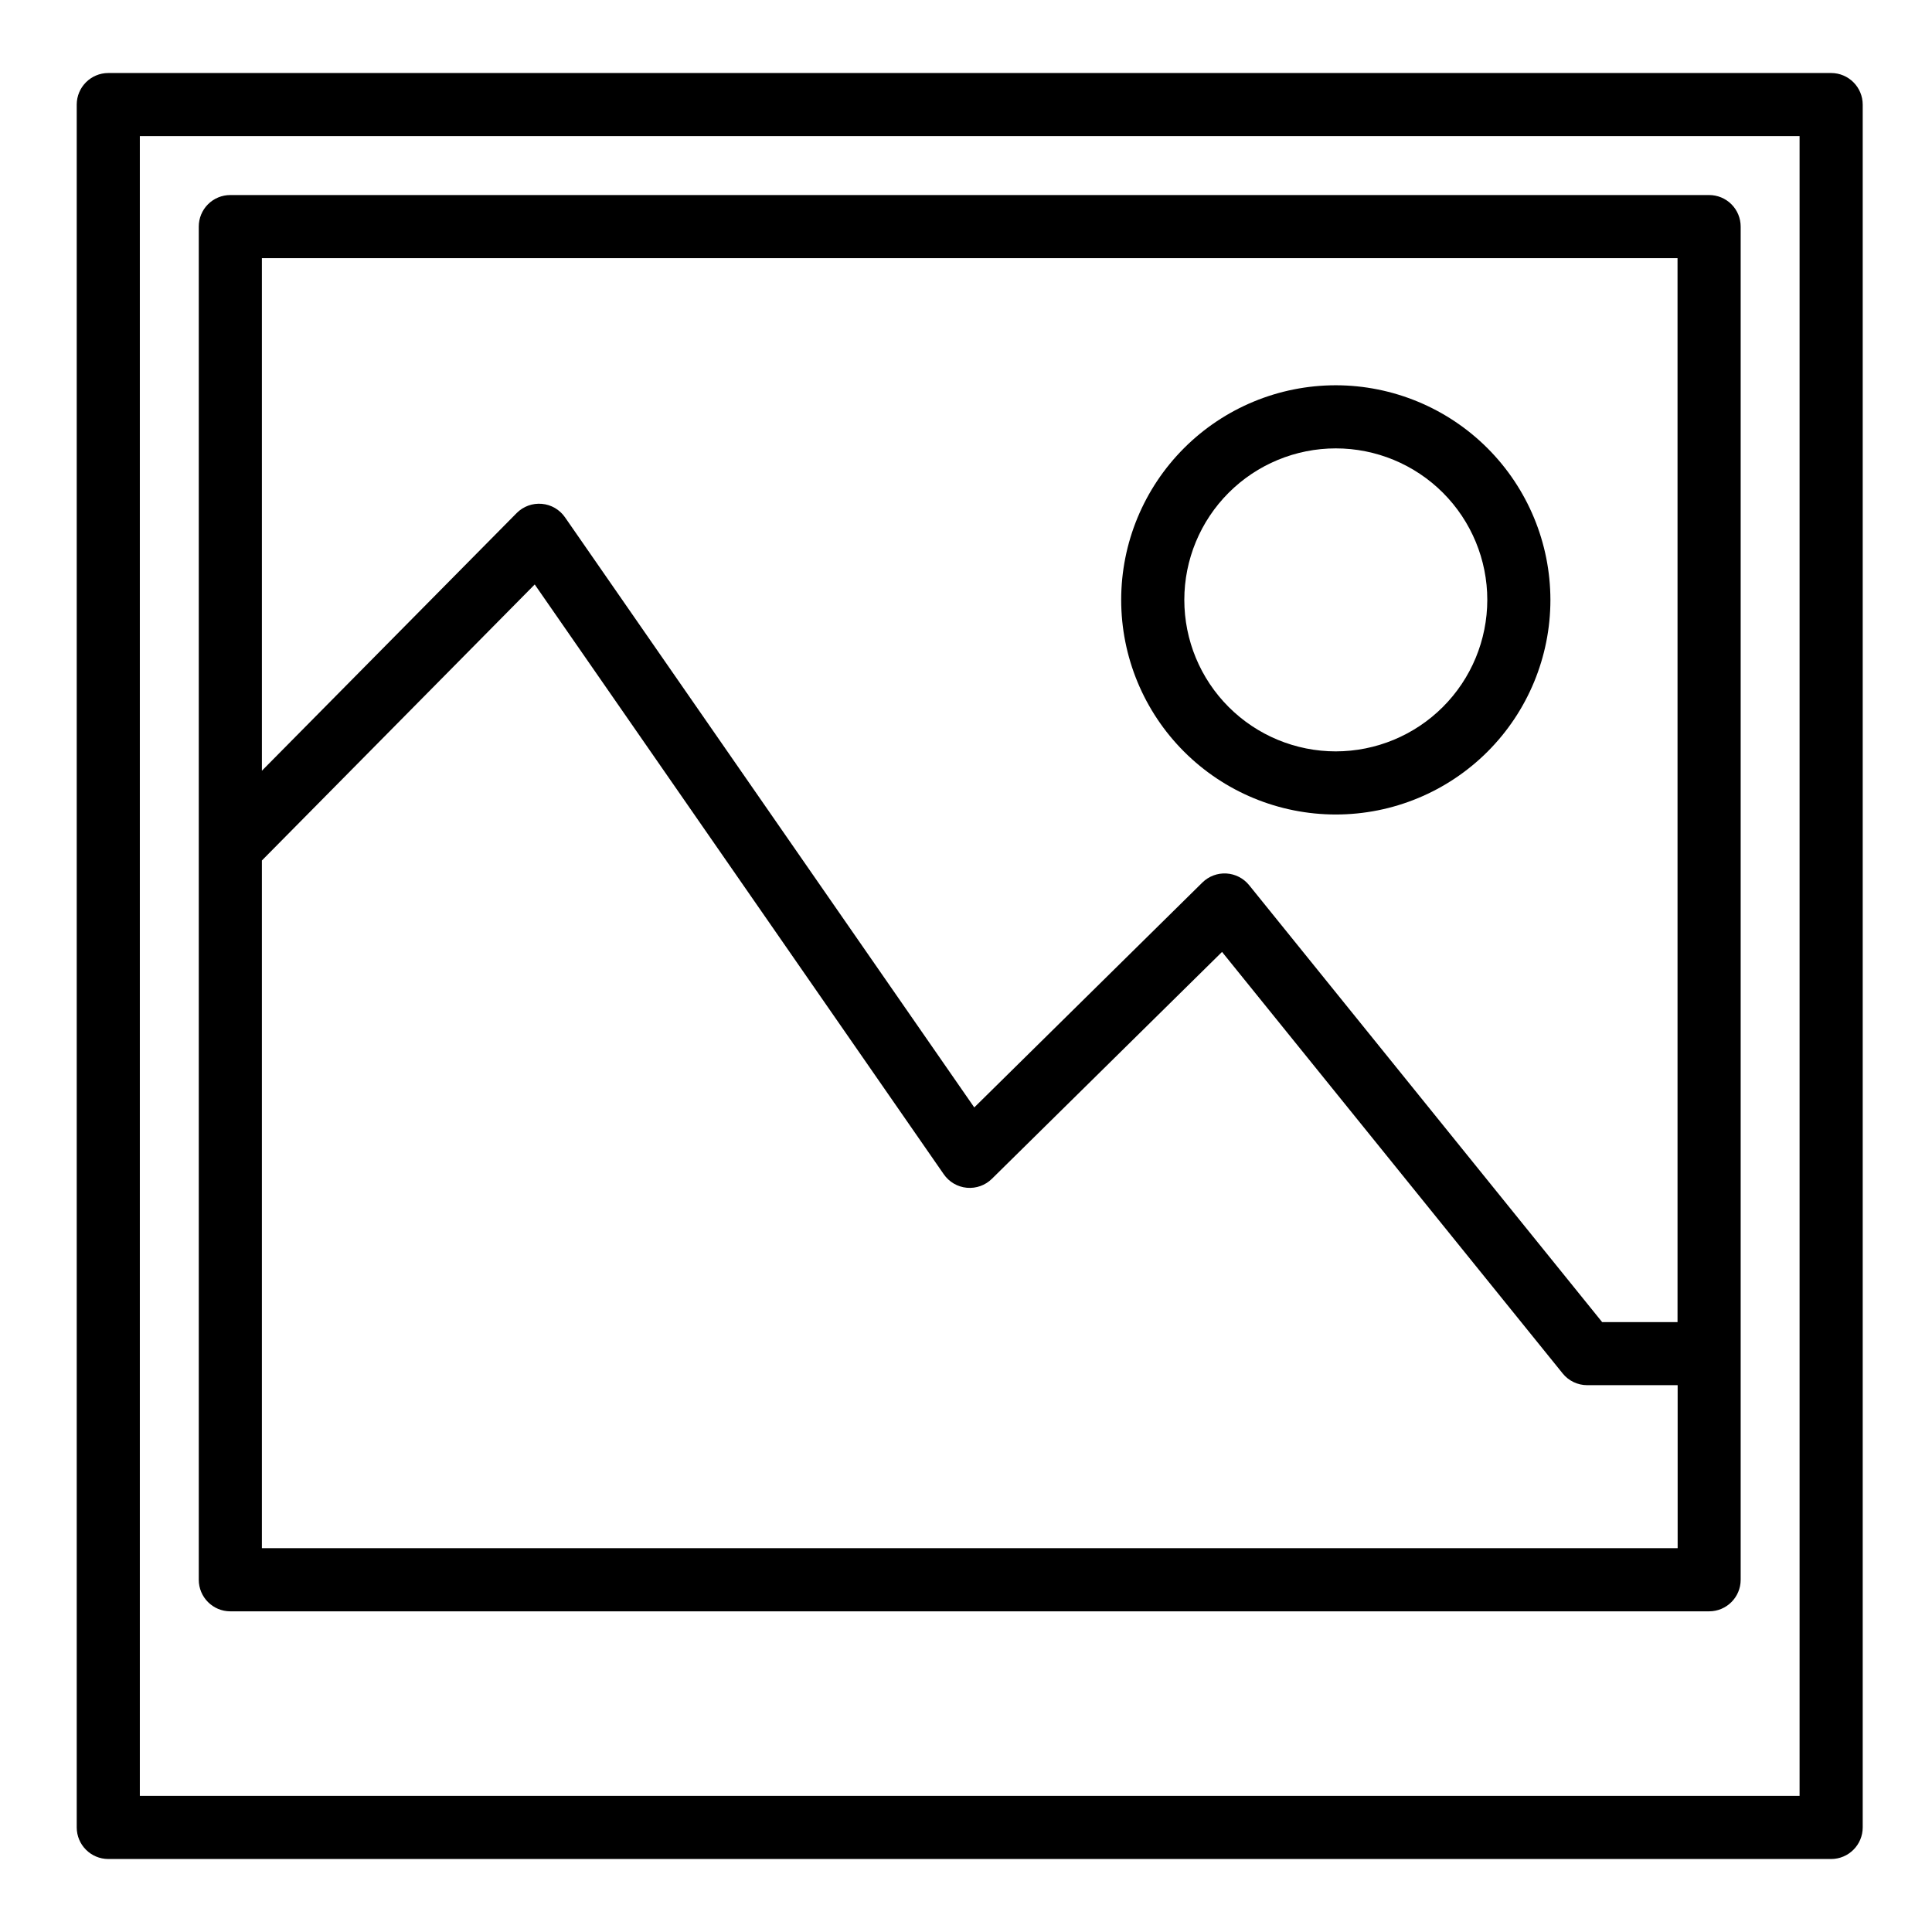
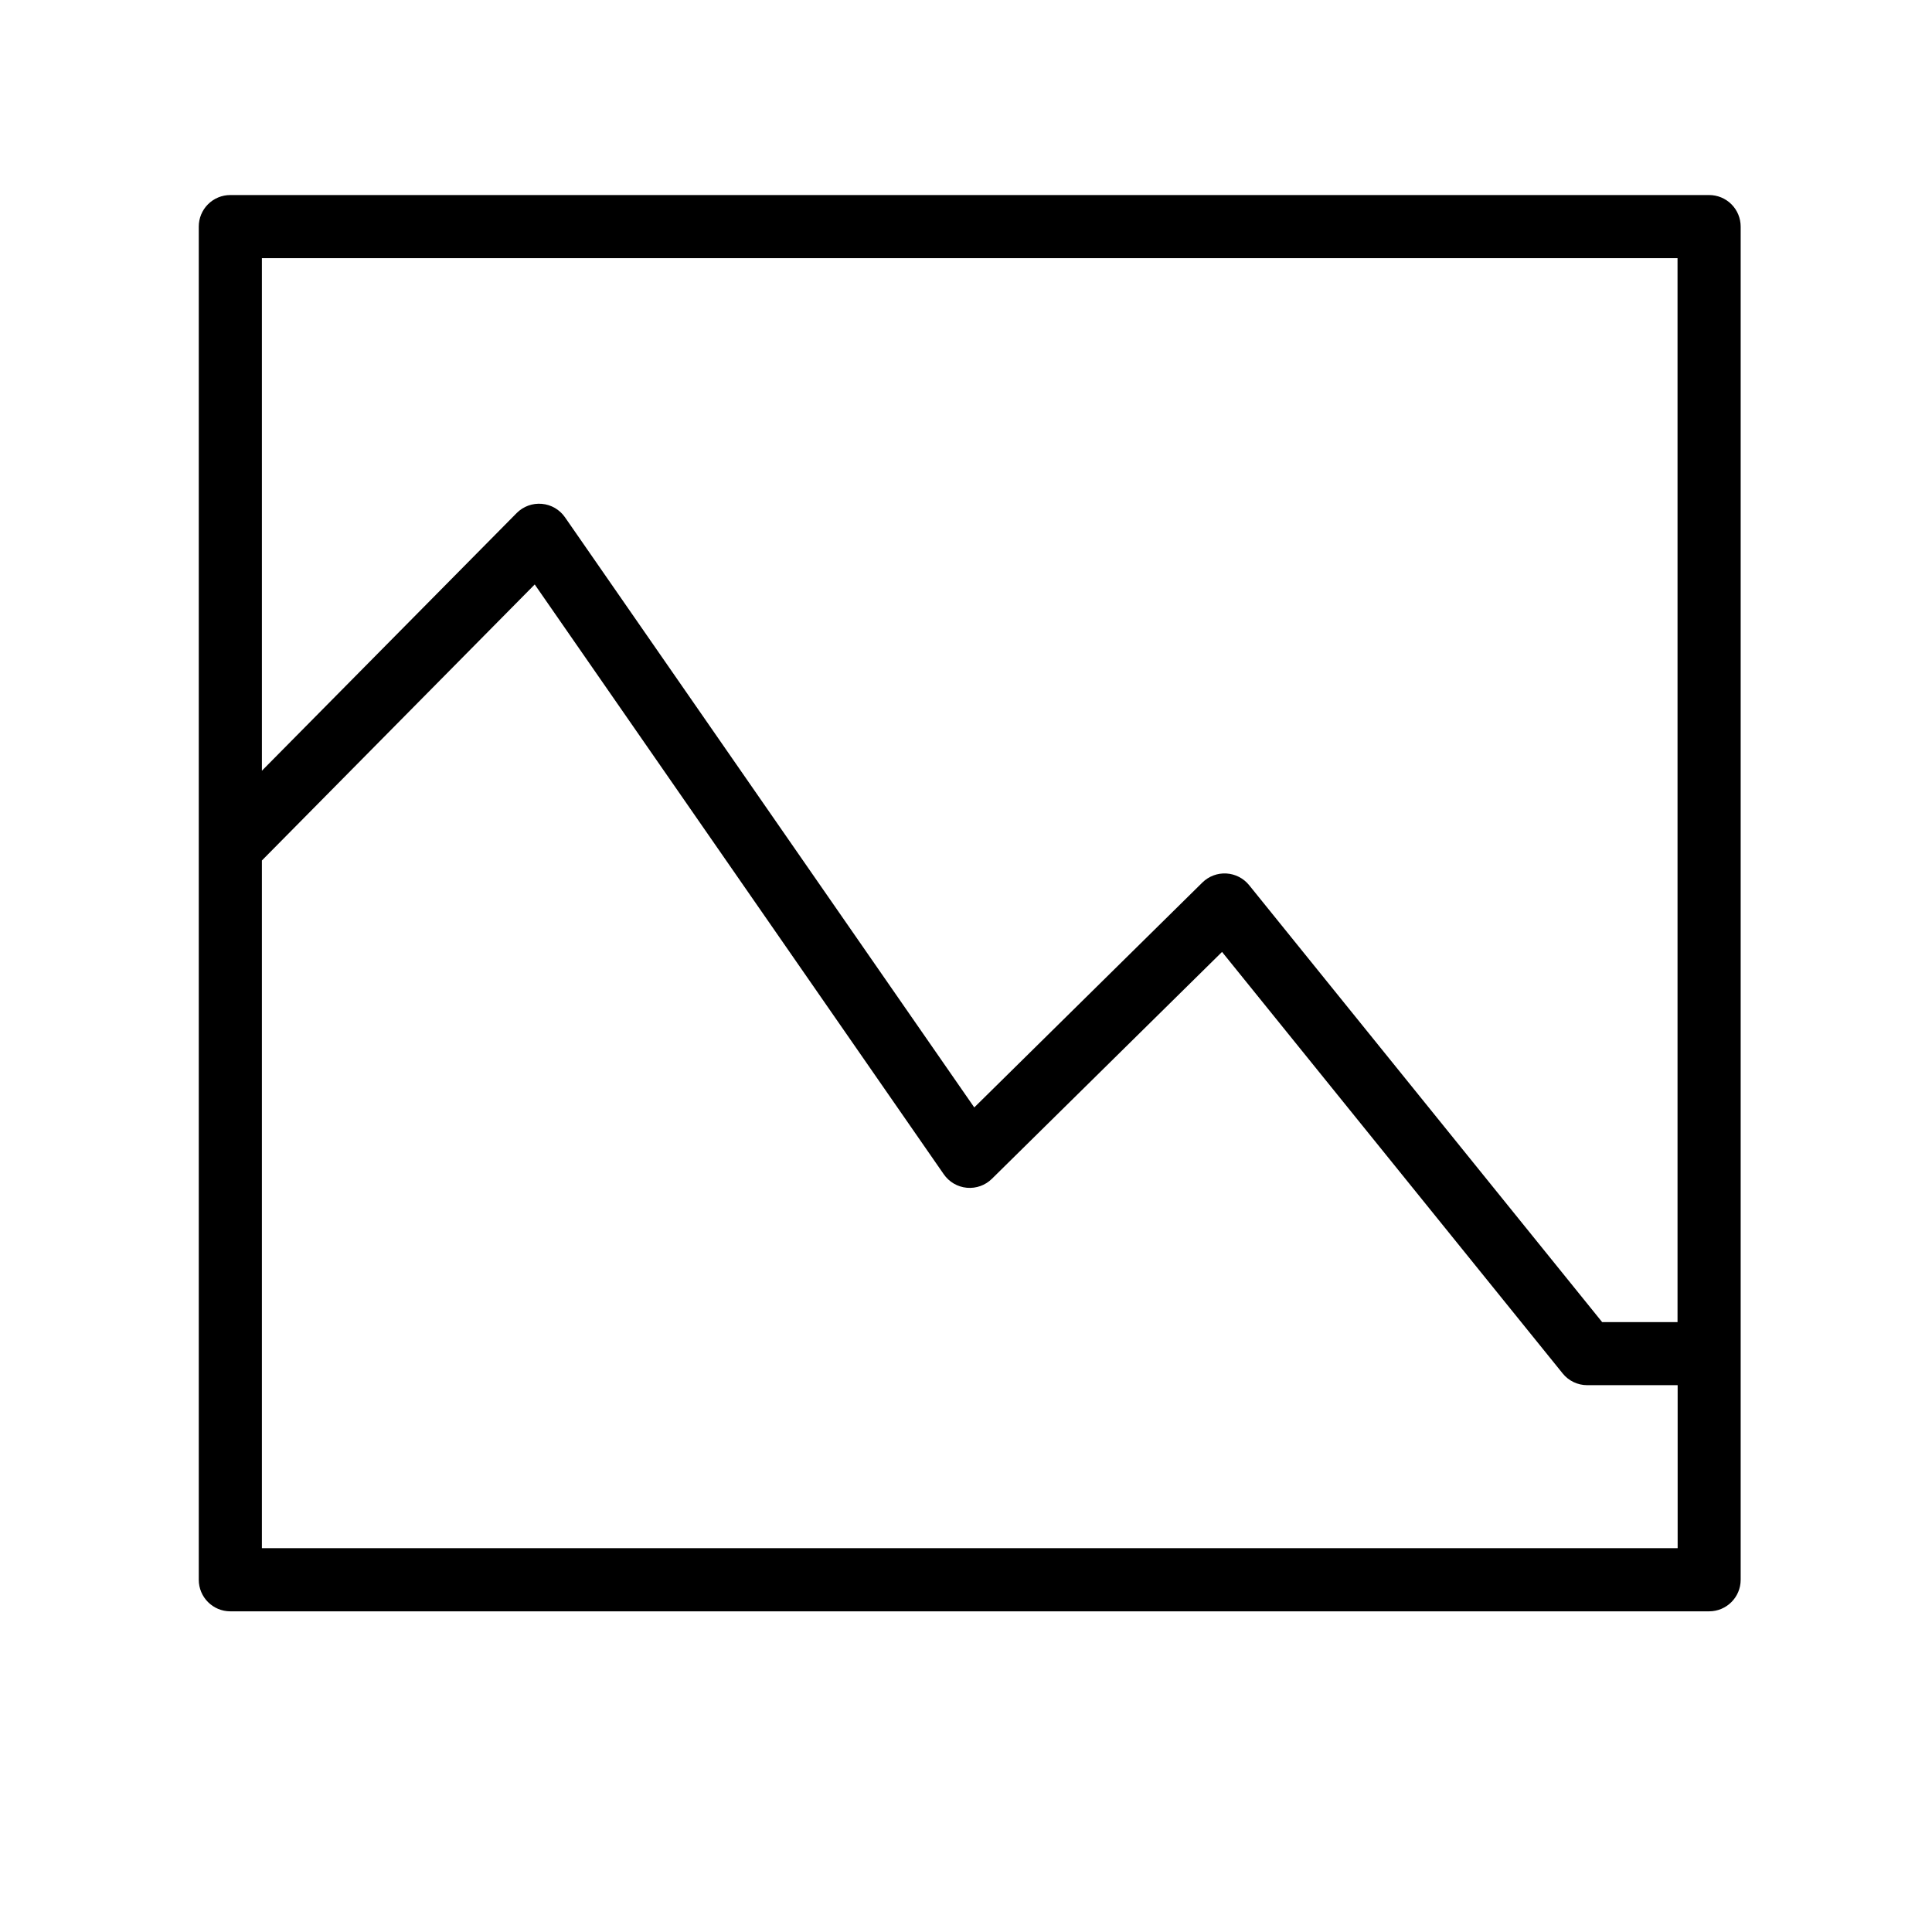
<svg xmlns="http://www.w3.org/2000/svg" fill="#000000" width="800px" height="800px" version="1.1" viewBox="144 144 512 512">
  <g>
-     <path d="m498 246.1c-15.082 0-29.551 5.992-40.215 16.656-10.668 10.668-16.66 25.133-16.66 40.219 0 15.082 5.992 29.551 16.66 40.215 10.664 10.668 25.133 16.66 40.215 16.66 15.086 0 29.551-5.992 40.219-16.66 10.664-10.664 16.656-25.133 16.656-40.215-0.016-15.078-6.016-29.535-16.676-40.199-10.664-10.66-25.121-16.66-40.199-16.676zm0 97.023c-10.645 0-20.859-4.231-28.387-11.762-7.531-7.527-11.758-17.738-11.758-28.387 0-10.648 4.227-20.859 11.758-28.391 7.527-7.527 17.742-11.758 28.387-11.758 10.648 0 20.859 4.231 28.391 11.758 7.527 7.531 11.758 17.742 11.758 28.391-0.012 10.645-4.242 20.848-11.77 28.375-7.527 7.527-17.734 11.762-28.379 11.773z" />
-     <path d="m629.27 163.35h-456.57c-4.617 0.004-8.359 3.746-8.367 8.363v456.58c0.008 4.613 3.75 8.355 8.367 8.363h456.57c4.617-0.008 8.359-3.75 8.367-8.363v-456.58c-0.008-4.617-3.75-8.359-8.367-8.363zm-8.363 456.58-439.85-0.004v-439.85h439.85z" />
    <path d="m205.04 571.02h391.89c4.621 0 8.367-3.746 8.367-8.367v-358.6c0-2.219-0.879-4.348-2.449-5.918-1.57-1.57-3.699-2.449-5.918-2.445h-391.89c-2.219-0.004-4.348 0.875-5.918 2.445-1.57 1.57-2.449 3.699-2.445 5.918v358.6c0 4.621 3.742 8.367 8.363 8.367zm8.363-358.6h375.16v281.95h-19.977l-93.559-115.8c-1.484-1.832-3.676-2.957-6.035-3.09-2.356-0.133-4.66 0.734-6.344 2.391l-60.457 59.609-108.46-156.39c-1.41-2.039-3.656-3.348-6.129-3.566-2.473-0.223-4.914 0.668-6.664 2.426l-67.531 68.301zm0 159.62 72.305-73.152 108.39 156.29c1.406 2.047 3.648 3.363 6.117 3.59 2.473 0.23 4.918-0.648 6.676-2.398l60.961-60.102 90.273 111.71h-0.004c1.586 1.965 3.977 3.109 6.504 3.109h23.969v43.199l-375.19-0.004z" />
  </g>
</svg>